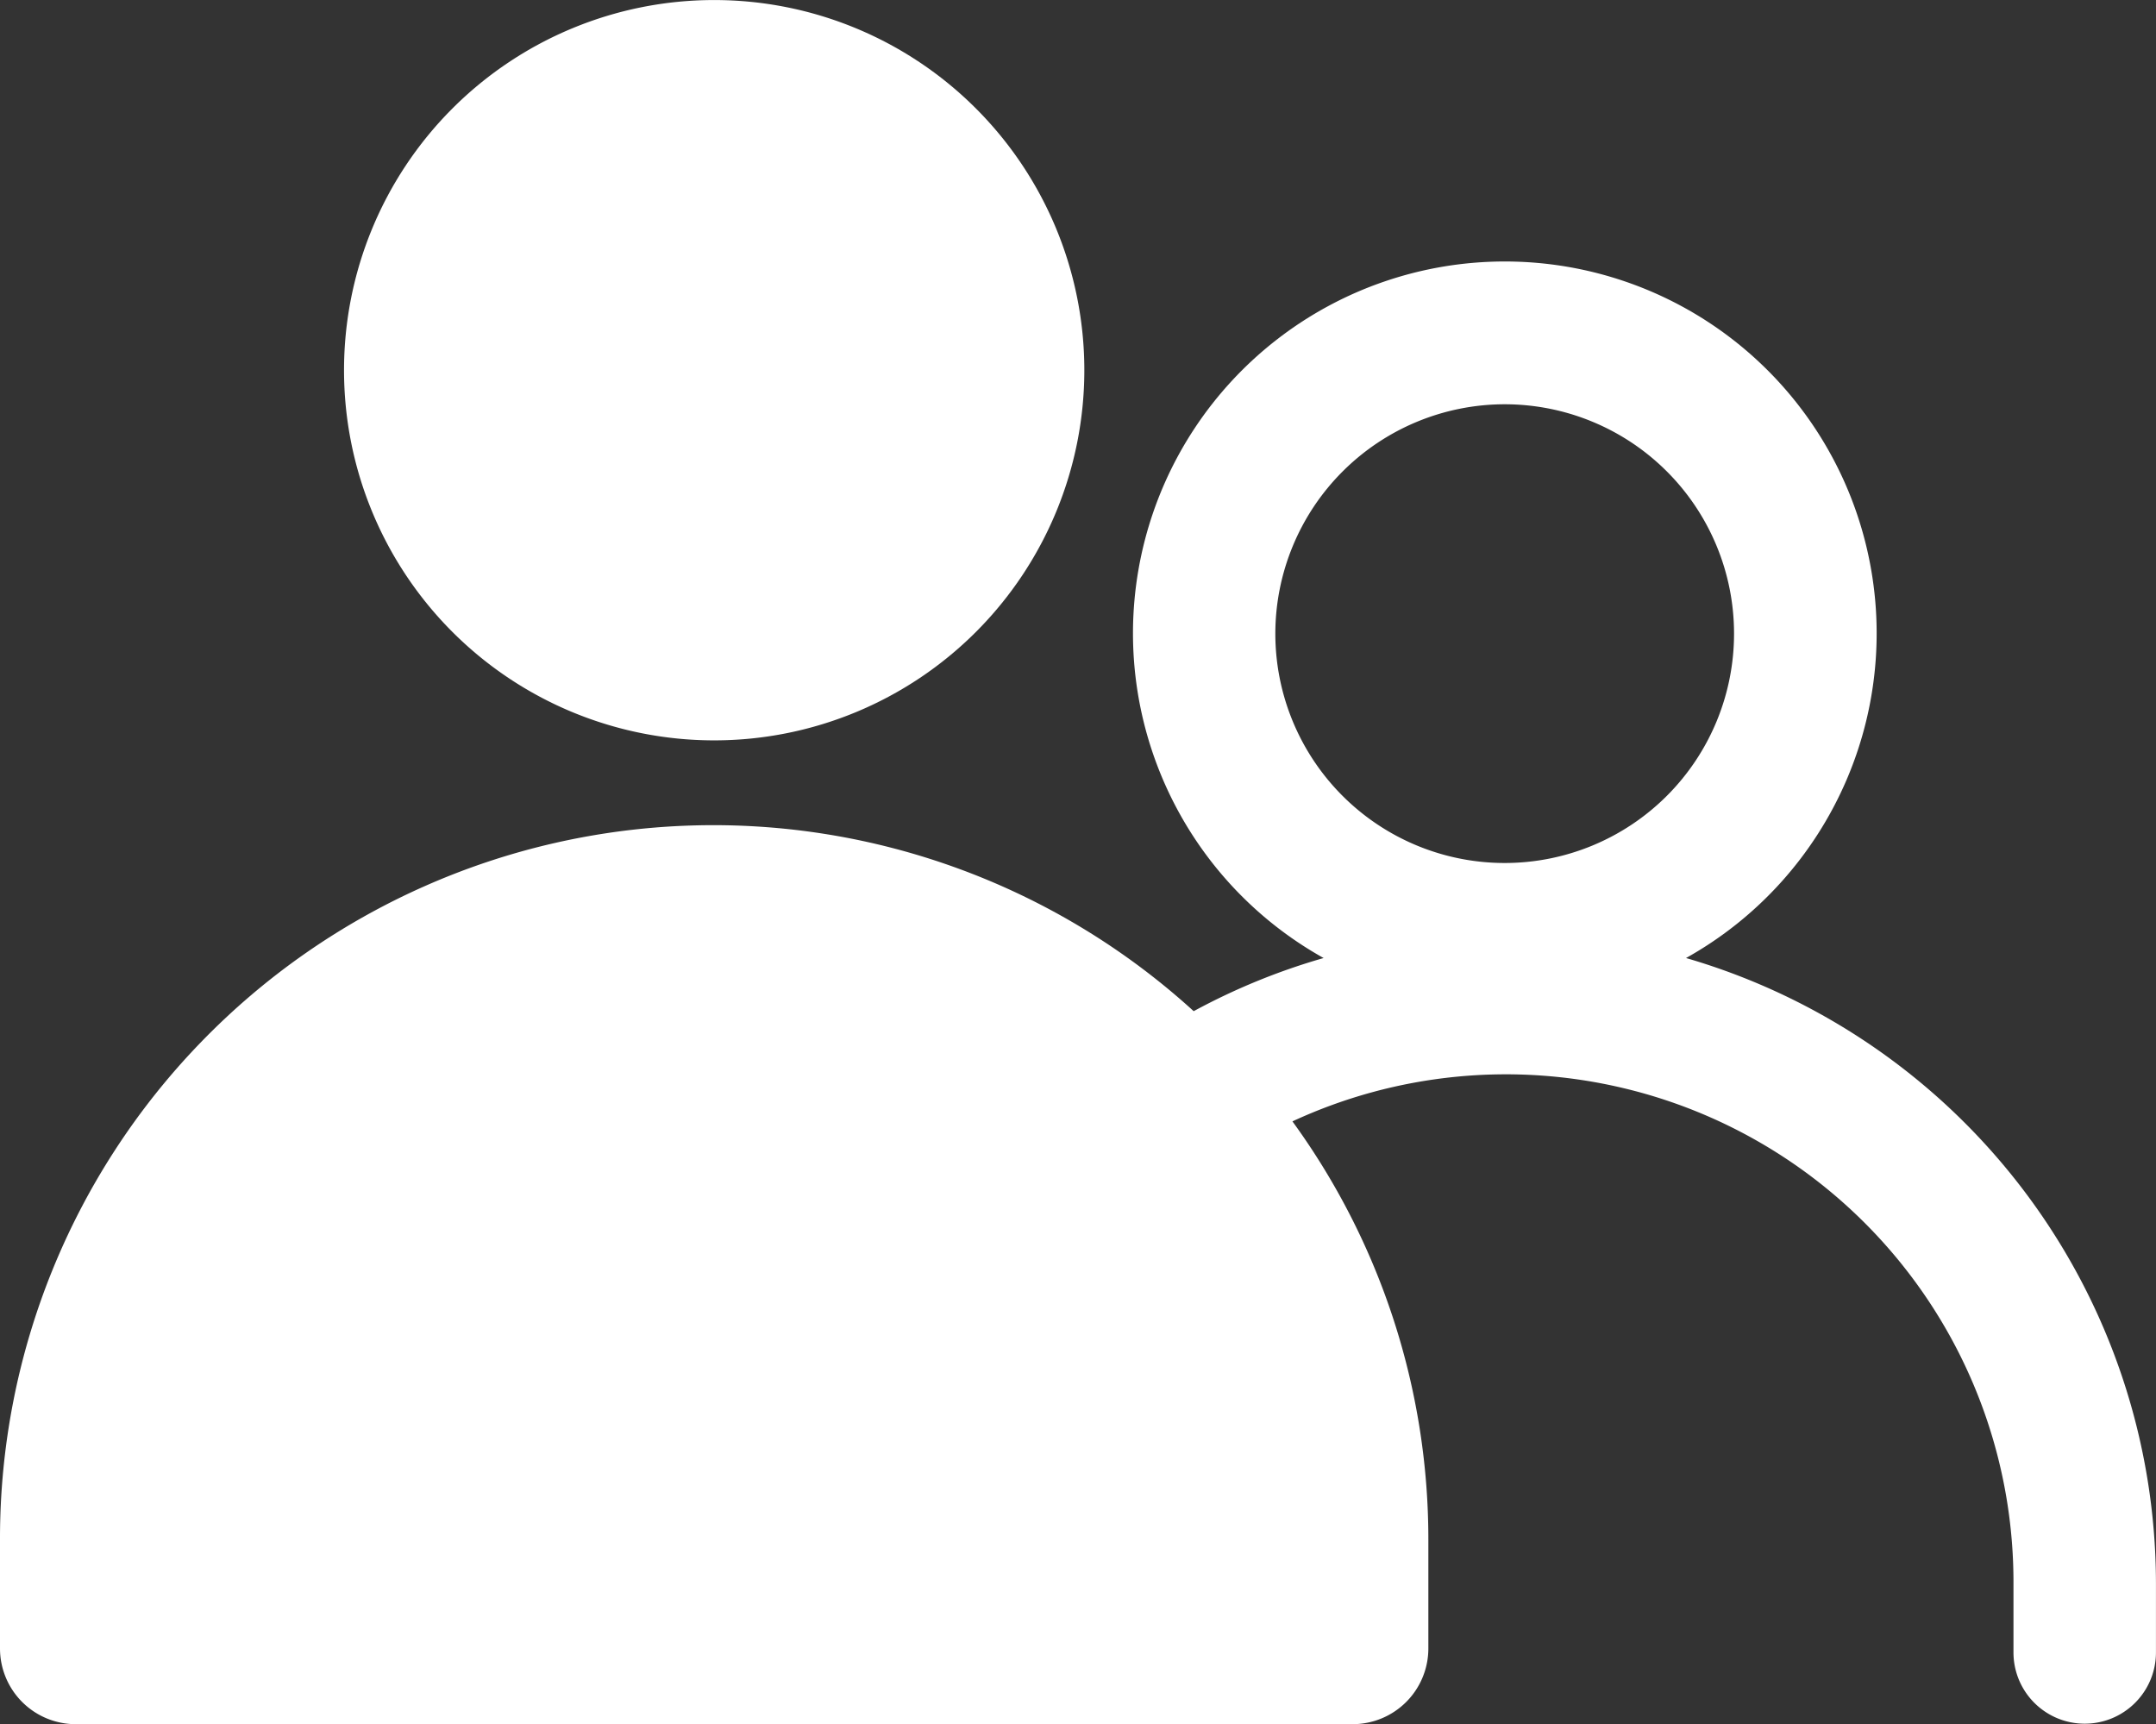
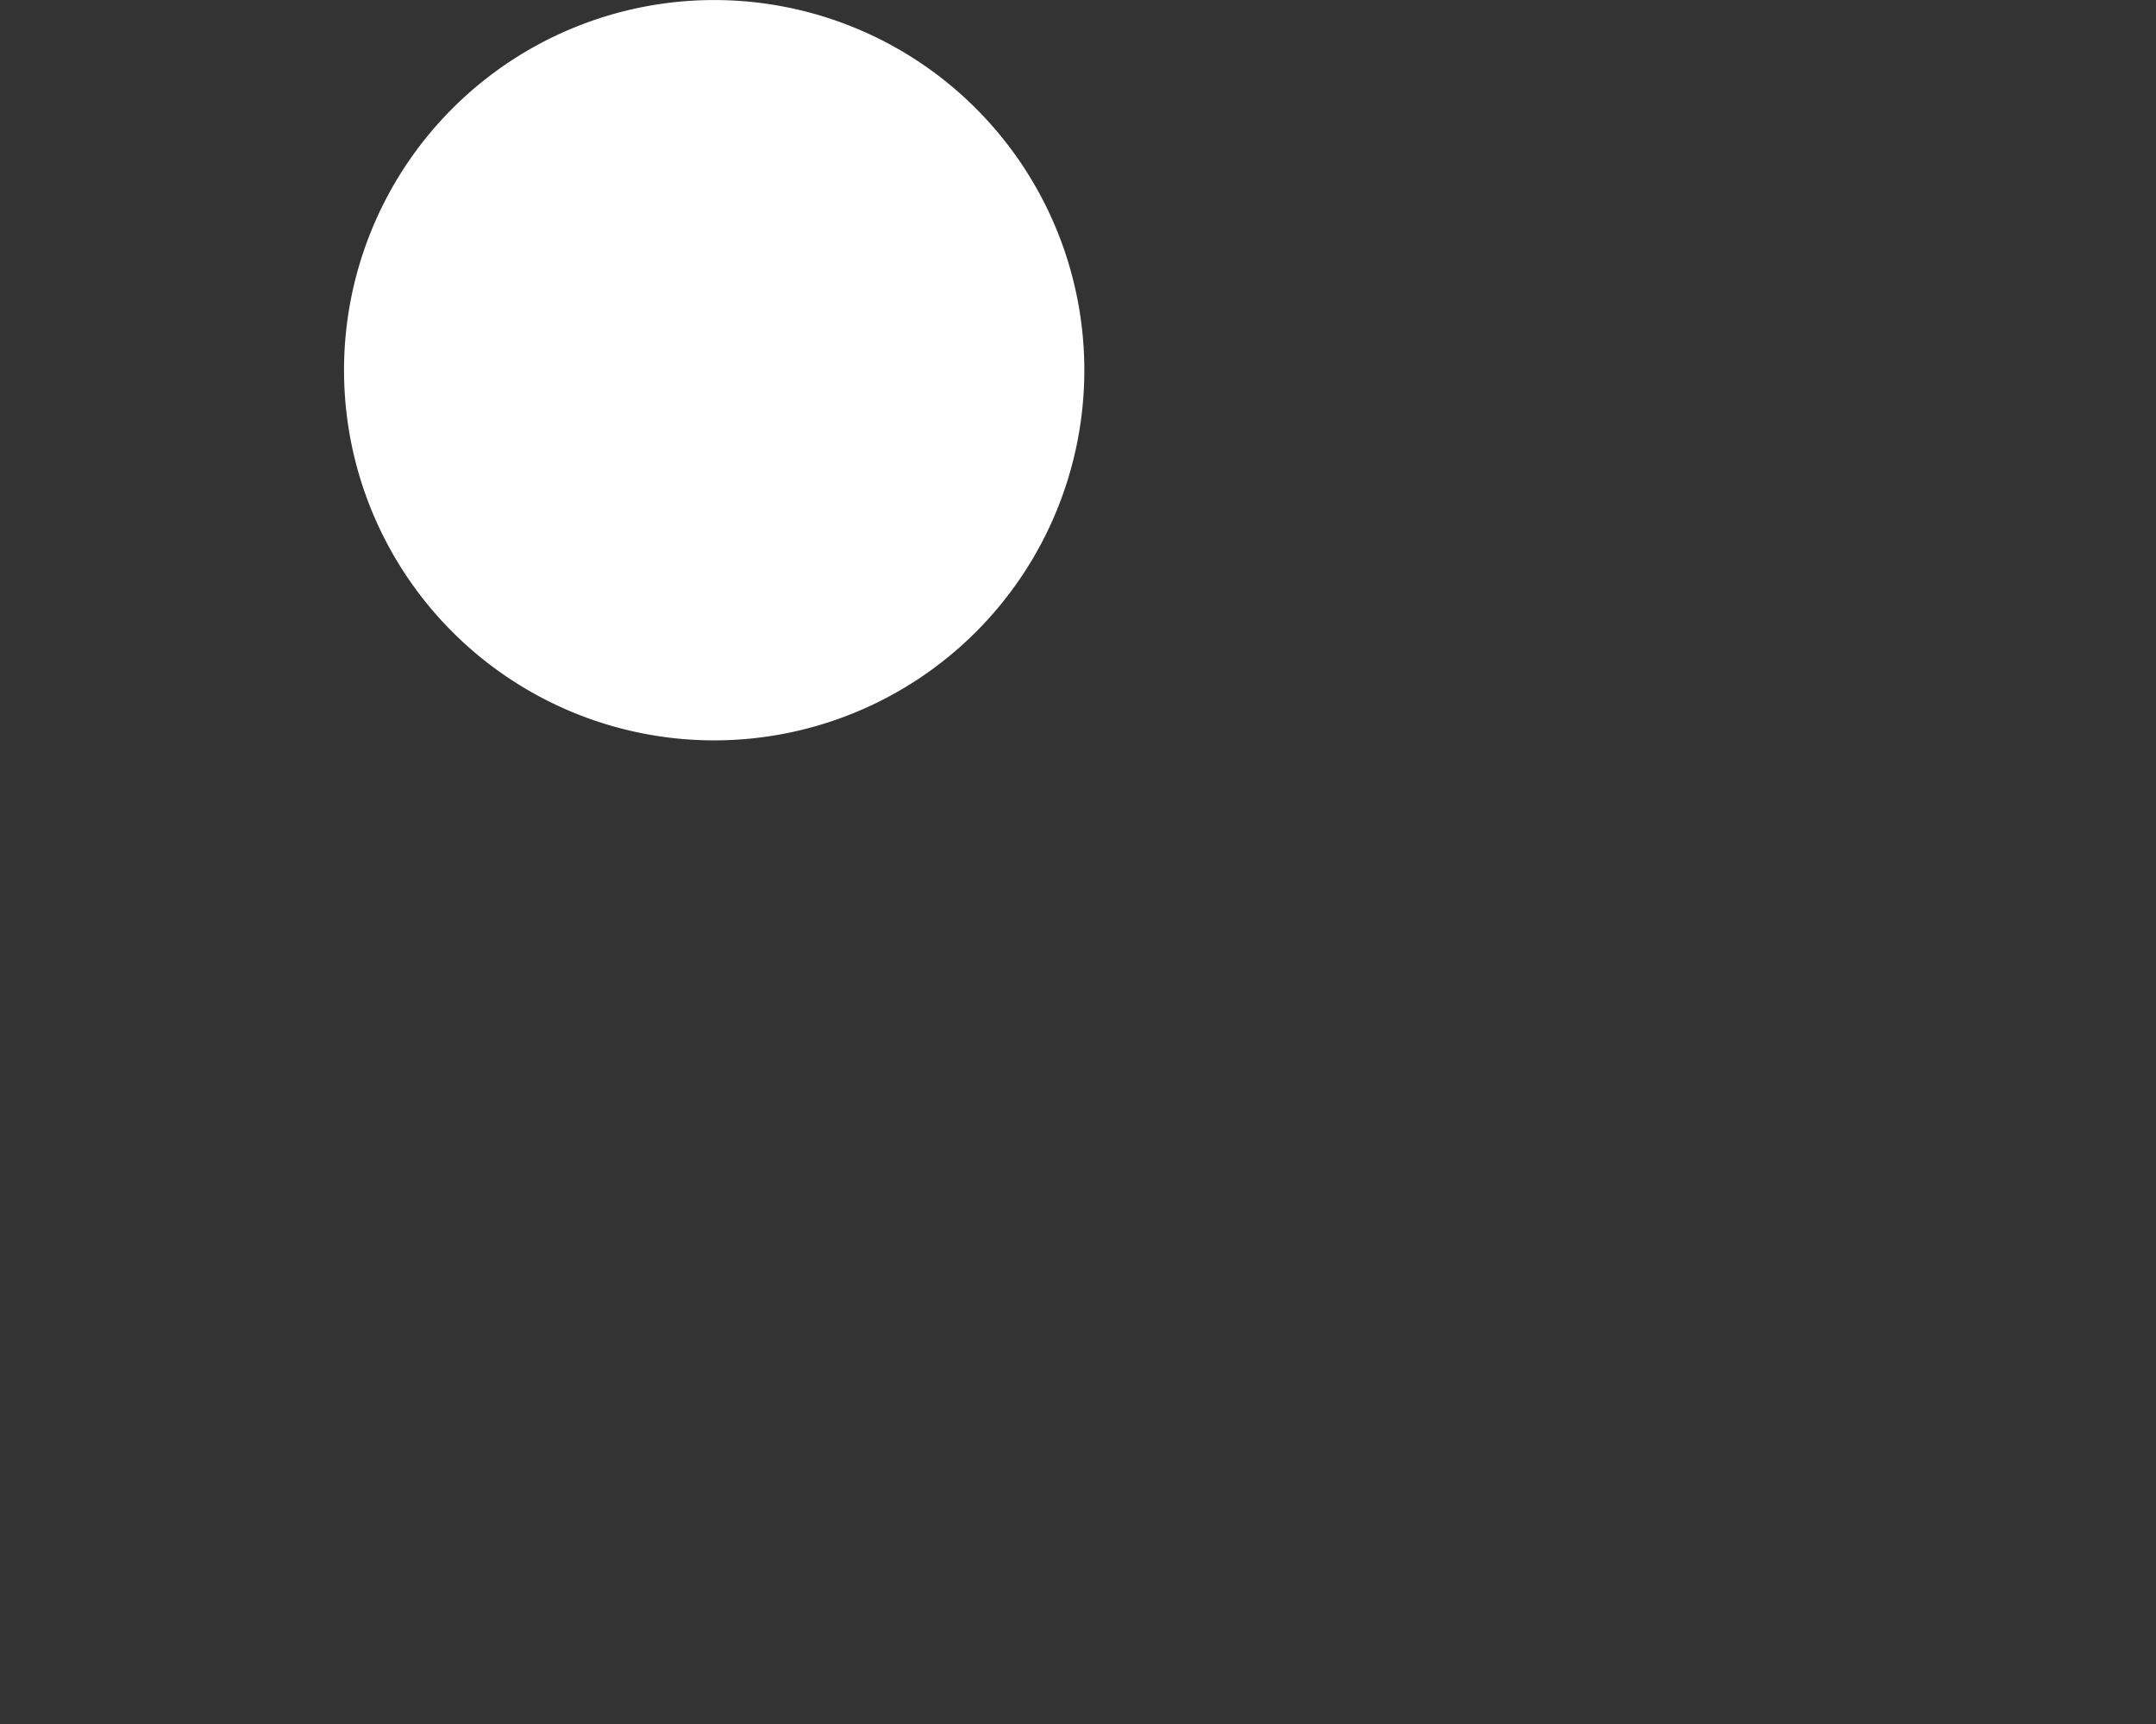
<svg xmlns="http://www.w3.org/2000/svg" width="49.935" height="39.933" viewBox="0 0 49.935 39.933">
  <rect x="0" y="0" width="49.935" height="39.933" fill="#333333" stroke="none" />
  <defs>
    <clipPath id="clip-path">
      <rect id="Rectangle_69" data-name="Rectangle 69" width="49.935" height="39.933" transform="translate(0 0)" fill="none" />
    </clipPath>
  </defs>
  <g id="Group_213" data-name="Group 213" transform="translate(0 0)">
    <g id="Group_212" data-name="Group 212" clip-path="url(#clip-path)">
      <path id="Path_138" data-name="Path 138" d="M16.541,17.147A8.573,8.573,0,1,0,7.968,8.574a8.573,8.573,0,0,0,8.573,8.573" fill="#fff" />
-       <path id="Path_139" data-name="Path 139" d="M39.05,22.188a8.612,8.612,0,1,0-8.394,0,14.937,14.937,0,0,0-3.009,1.231A16.521,16.521,0,0,0,0,35.652v2.526a1.754,1.754,0,0,0,1.754,1.754H31.328a1.754,1.754,0,0,0,1.754-1.754V35.652a16.448,16.448,0,0,0-3.148-9.681,11.757,11.757,0,0,1,16.7,10.692v1.608a1.65,1.65,0,1,0,3.3,0V36.663A15.1,15.1,0,0,0,39.05,22.188m-4.2-12.825a5.312,5.312,0,1,1-5.312,5.312,5.317,5.317,0,0,1,5.312-5.312" fill="#fff" />
    </g>
  </g>
</svg>